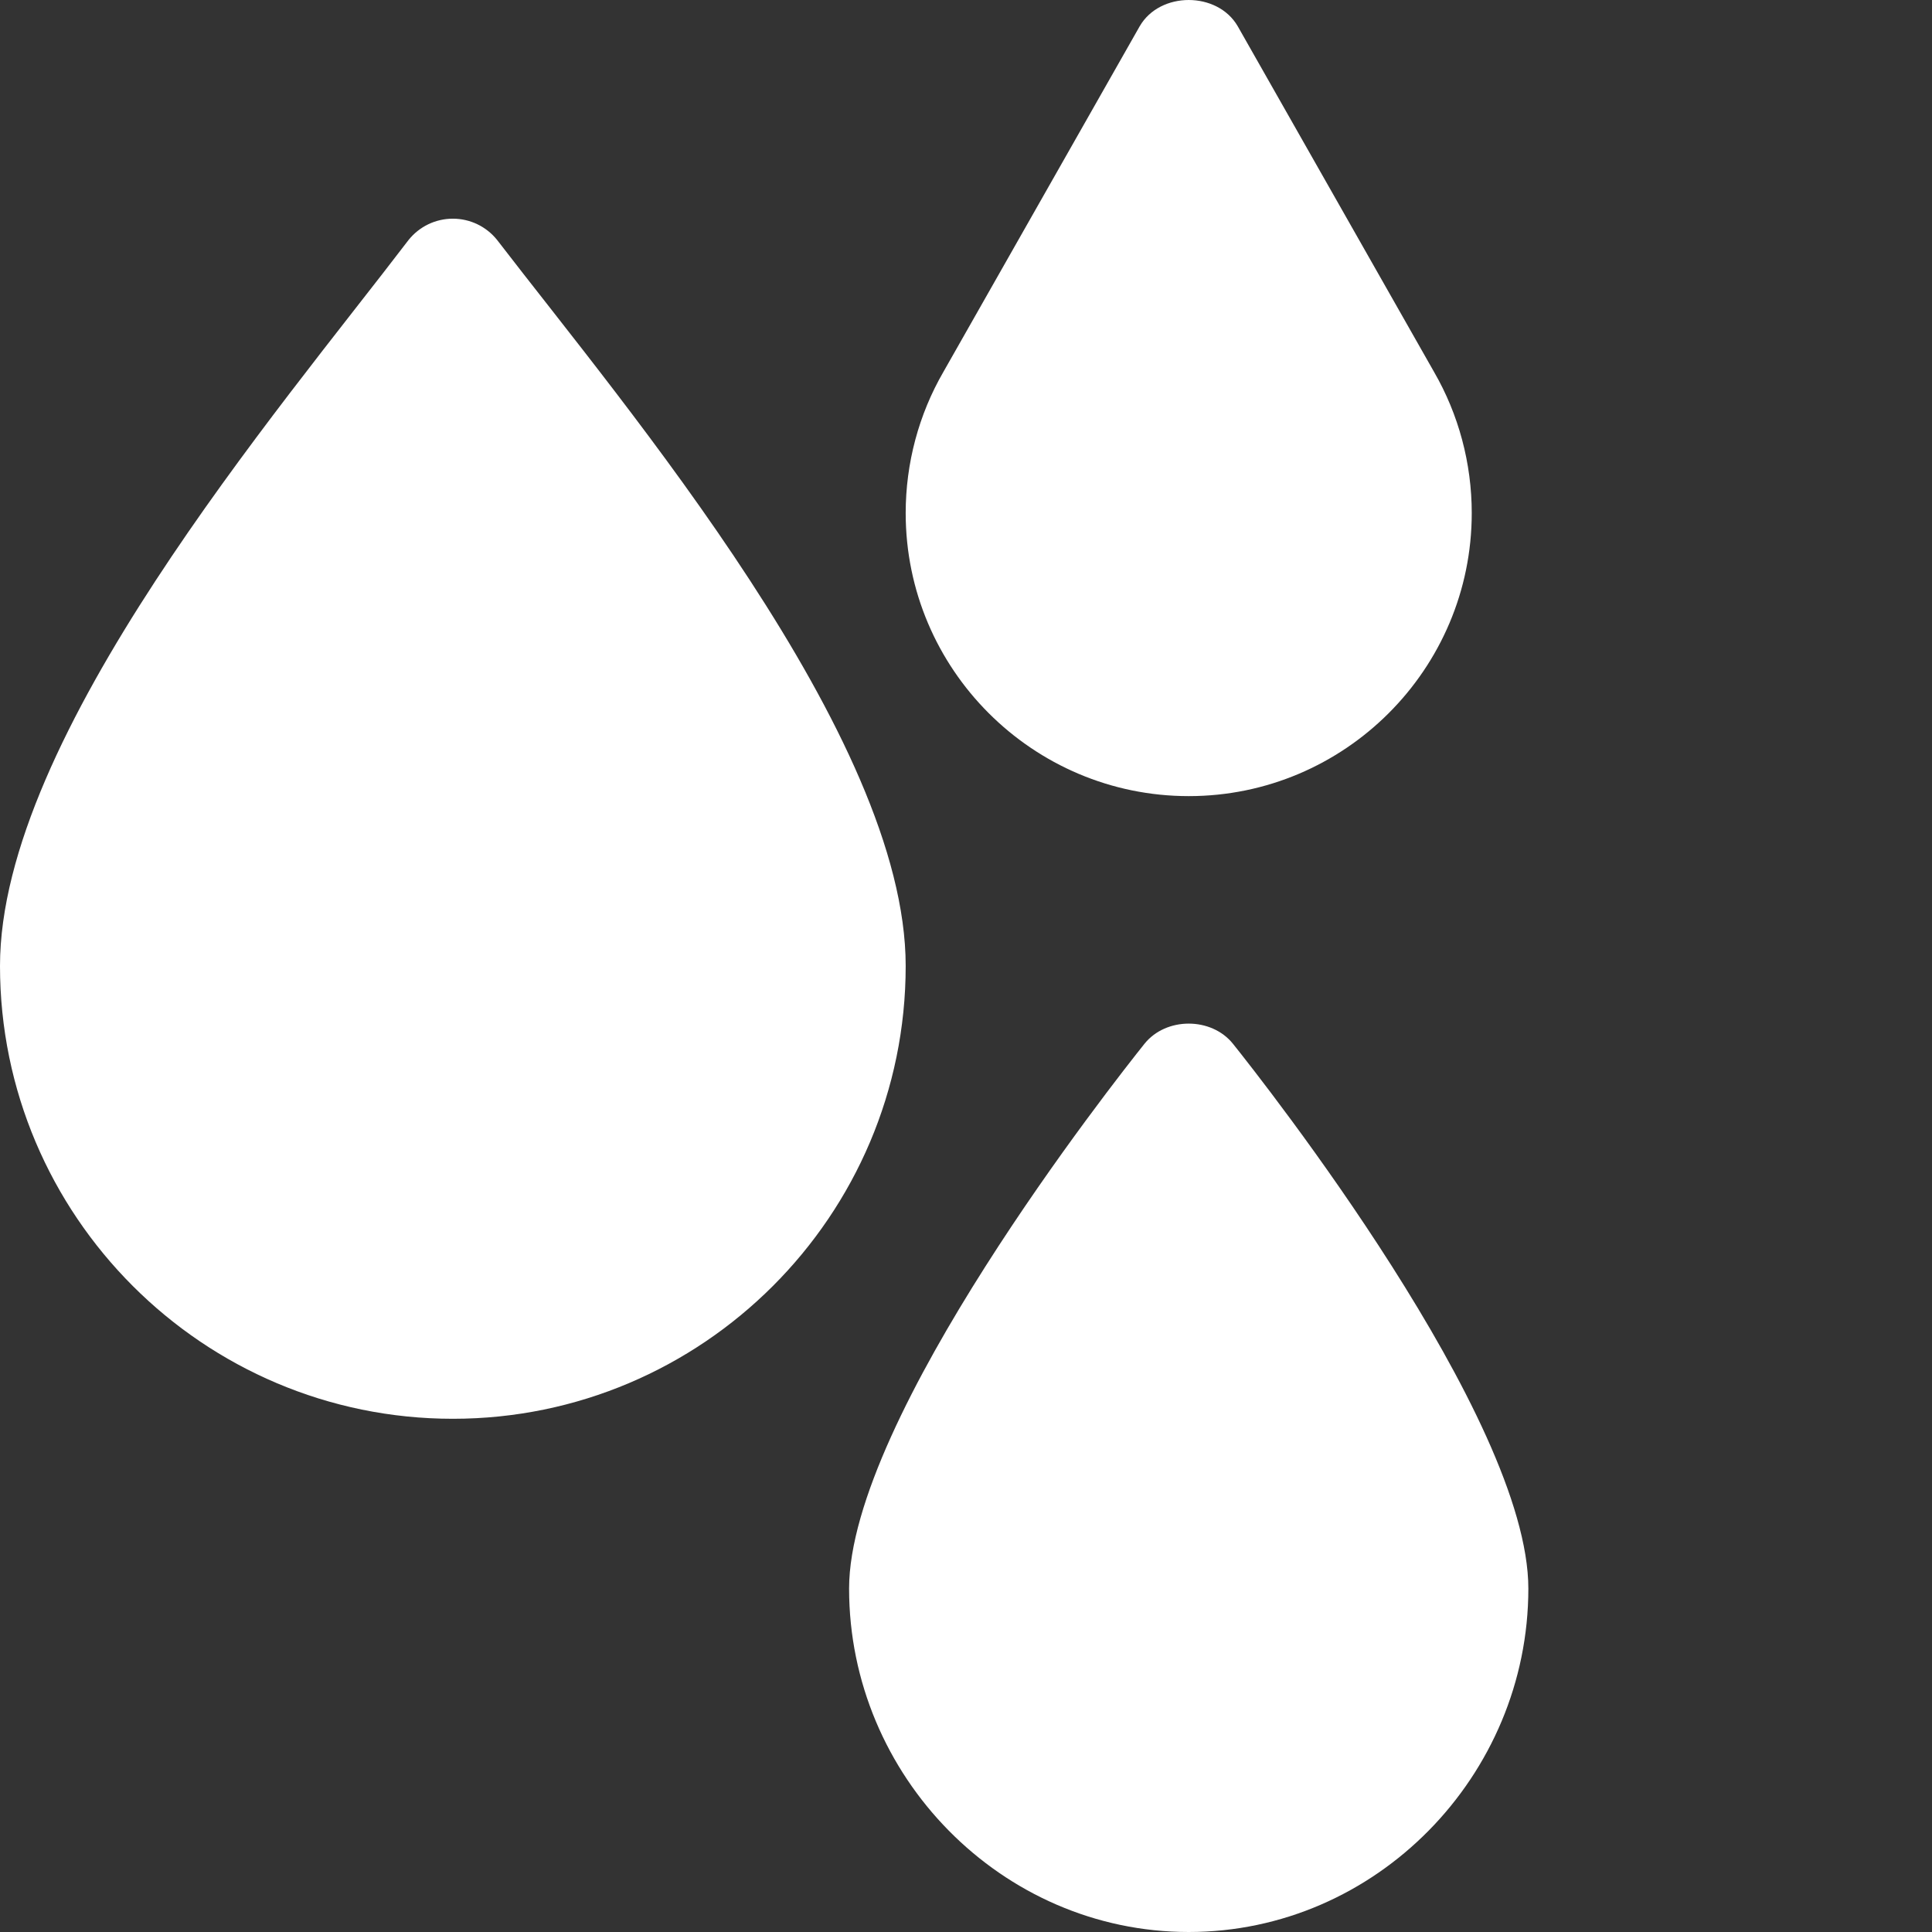
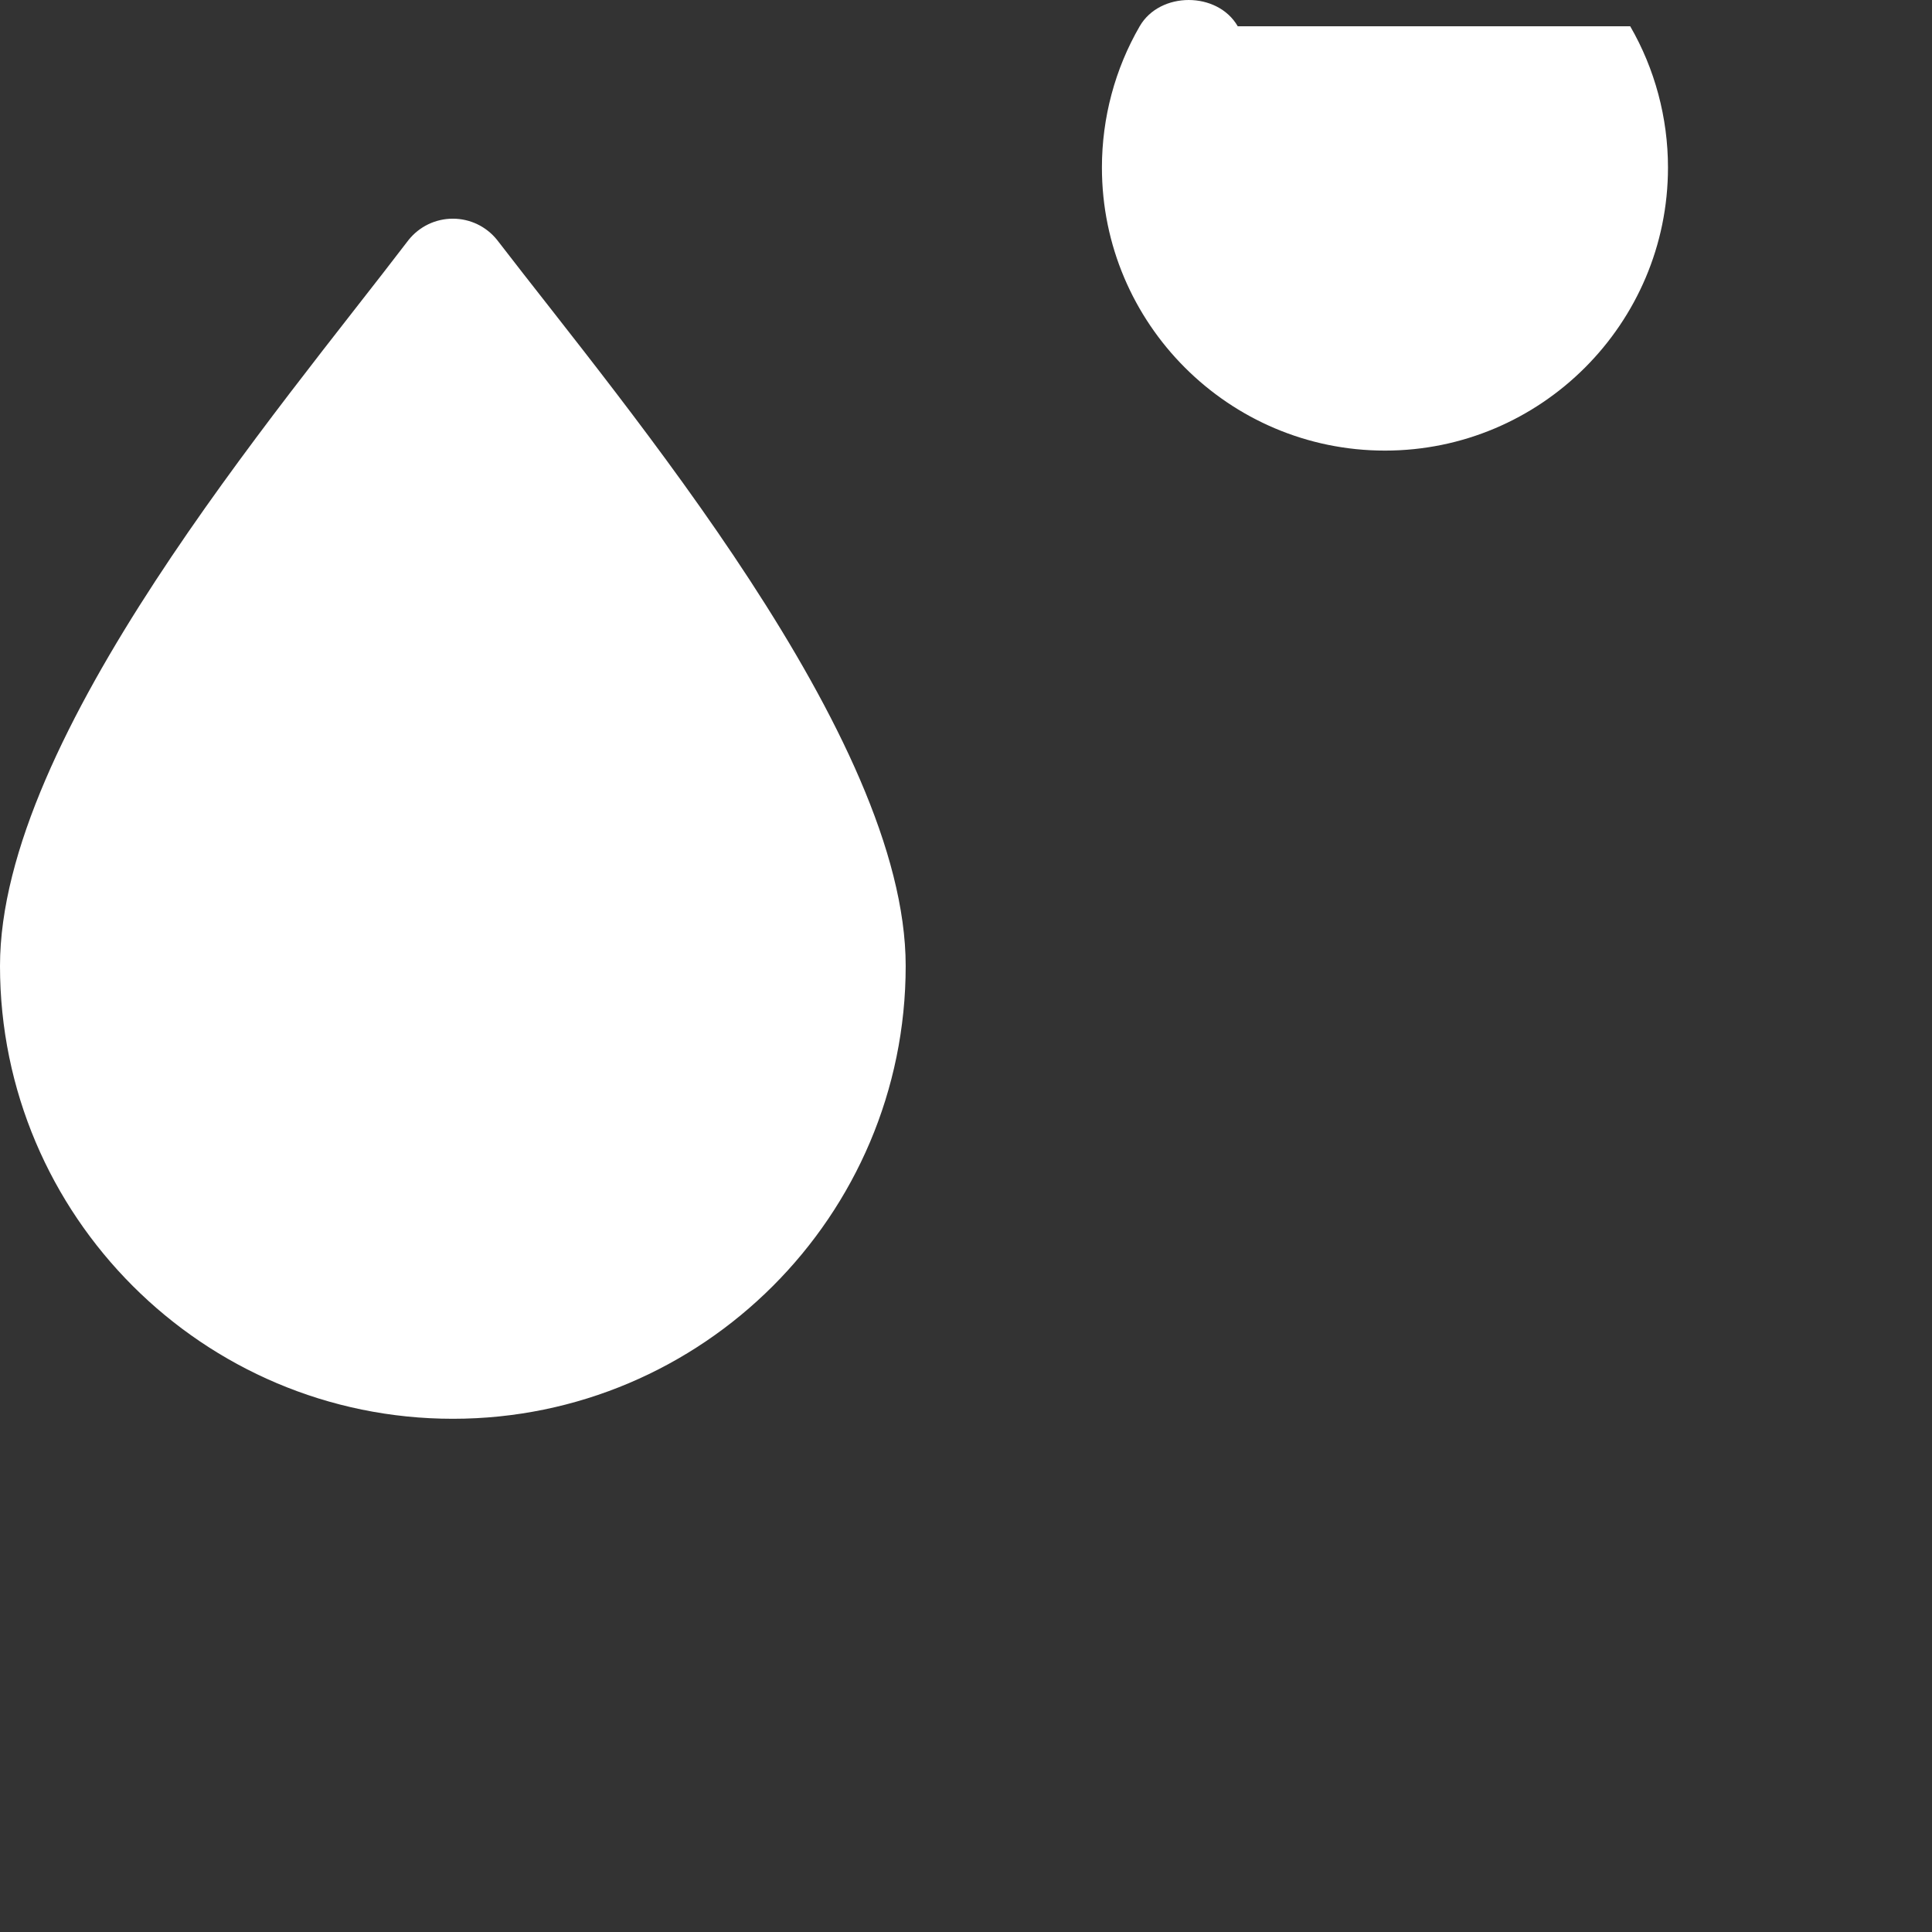
<svg xmlns="http://www.w3.org/2000/svg" version="1.1" id="Ebene_1" x="0px" y="0px" width="52" height="52" viewBox="0 0 512 512" enable-background="new 0 0 512 512" xml:space="preserve">
  <rect x="0" y="0" width="512" height="512" fill="#333333" stroke="none" />
-   <path fill="#FFFFFF" d="M302.028,6.965l-52.004,91.566c-6.551,11.309-10.008,24.258-10.008,37.441  c0,41.359,33.648,75.008,75.008,75.008c41.355,0,75.004-33.648,75.004-75.008c0-13.195-3.473-26.148-10.008-37.441L328.016,6.965  C322.653-2.32,307.391-2.32,302.028,6.965z" />
+   <path fill="#FFFFFF" d="M302.028,6.965c-6.551,11.309-10.008,24.258-10.008,37.441  c0,41.359,33.648,75.008,75.008,75.008c41.355,0,75.004-33.648,75.004-75.008c0-13.195-3.473-26.148-10.008-37.441L328.016,6.965  C322.653-2.32,307.391-2.32,302.028,6.965z" />
  <path fill="#FFFFFF" d="M120.008,375.992c66.172,0,120.008-53.84,120.008-120.008c0-60.629-73.977-147.754-108.289-192.406  c-2.855-3.563-7.16-5.625-11.719-5.625c-4.555,0-8.863,2.063-11.719,5.625C73.649,109.008,0,195.121,0,255.984  C0,322.152,53.836,375.992,120.008,375.992z" />
-   <path fill="#FFFFFF" d="M405.028,420.992c0-45.223-70.273-134.363-78.285-144.383c-5.715-7.121-17.727-7.121-23.441,0  c-8.012,10.02-78.285,99.16-78.285,144.383c0,49.633,40.375,91.008,90.008,91.008C364.653,512,405.028,470.625,405.028,420.992z" />
</svg>